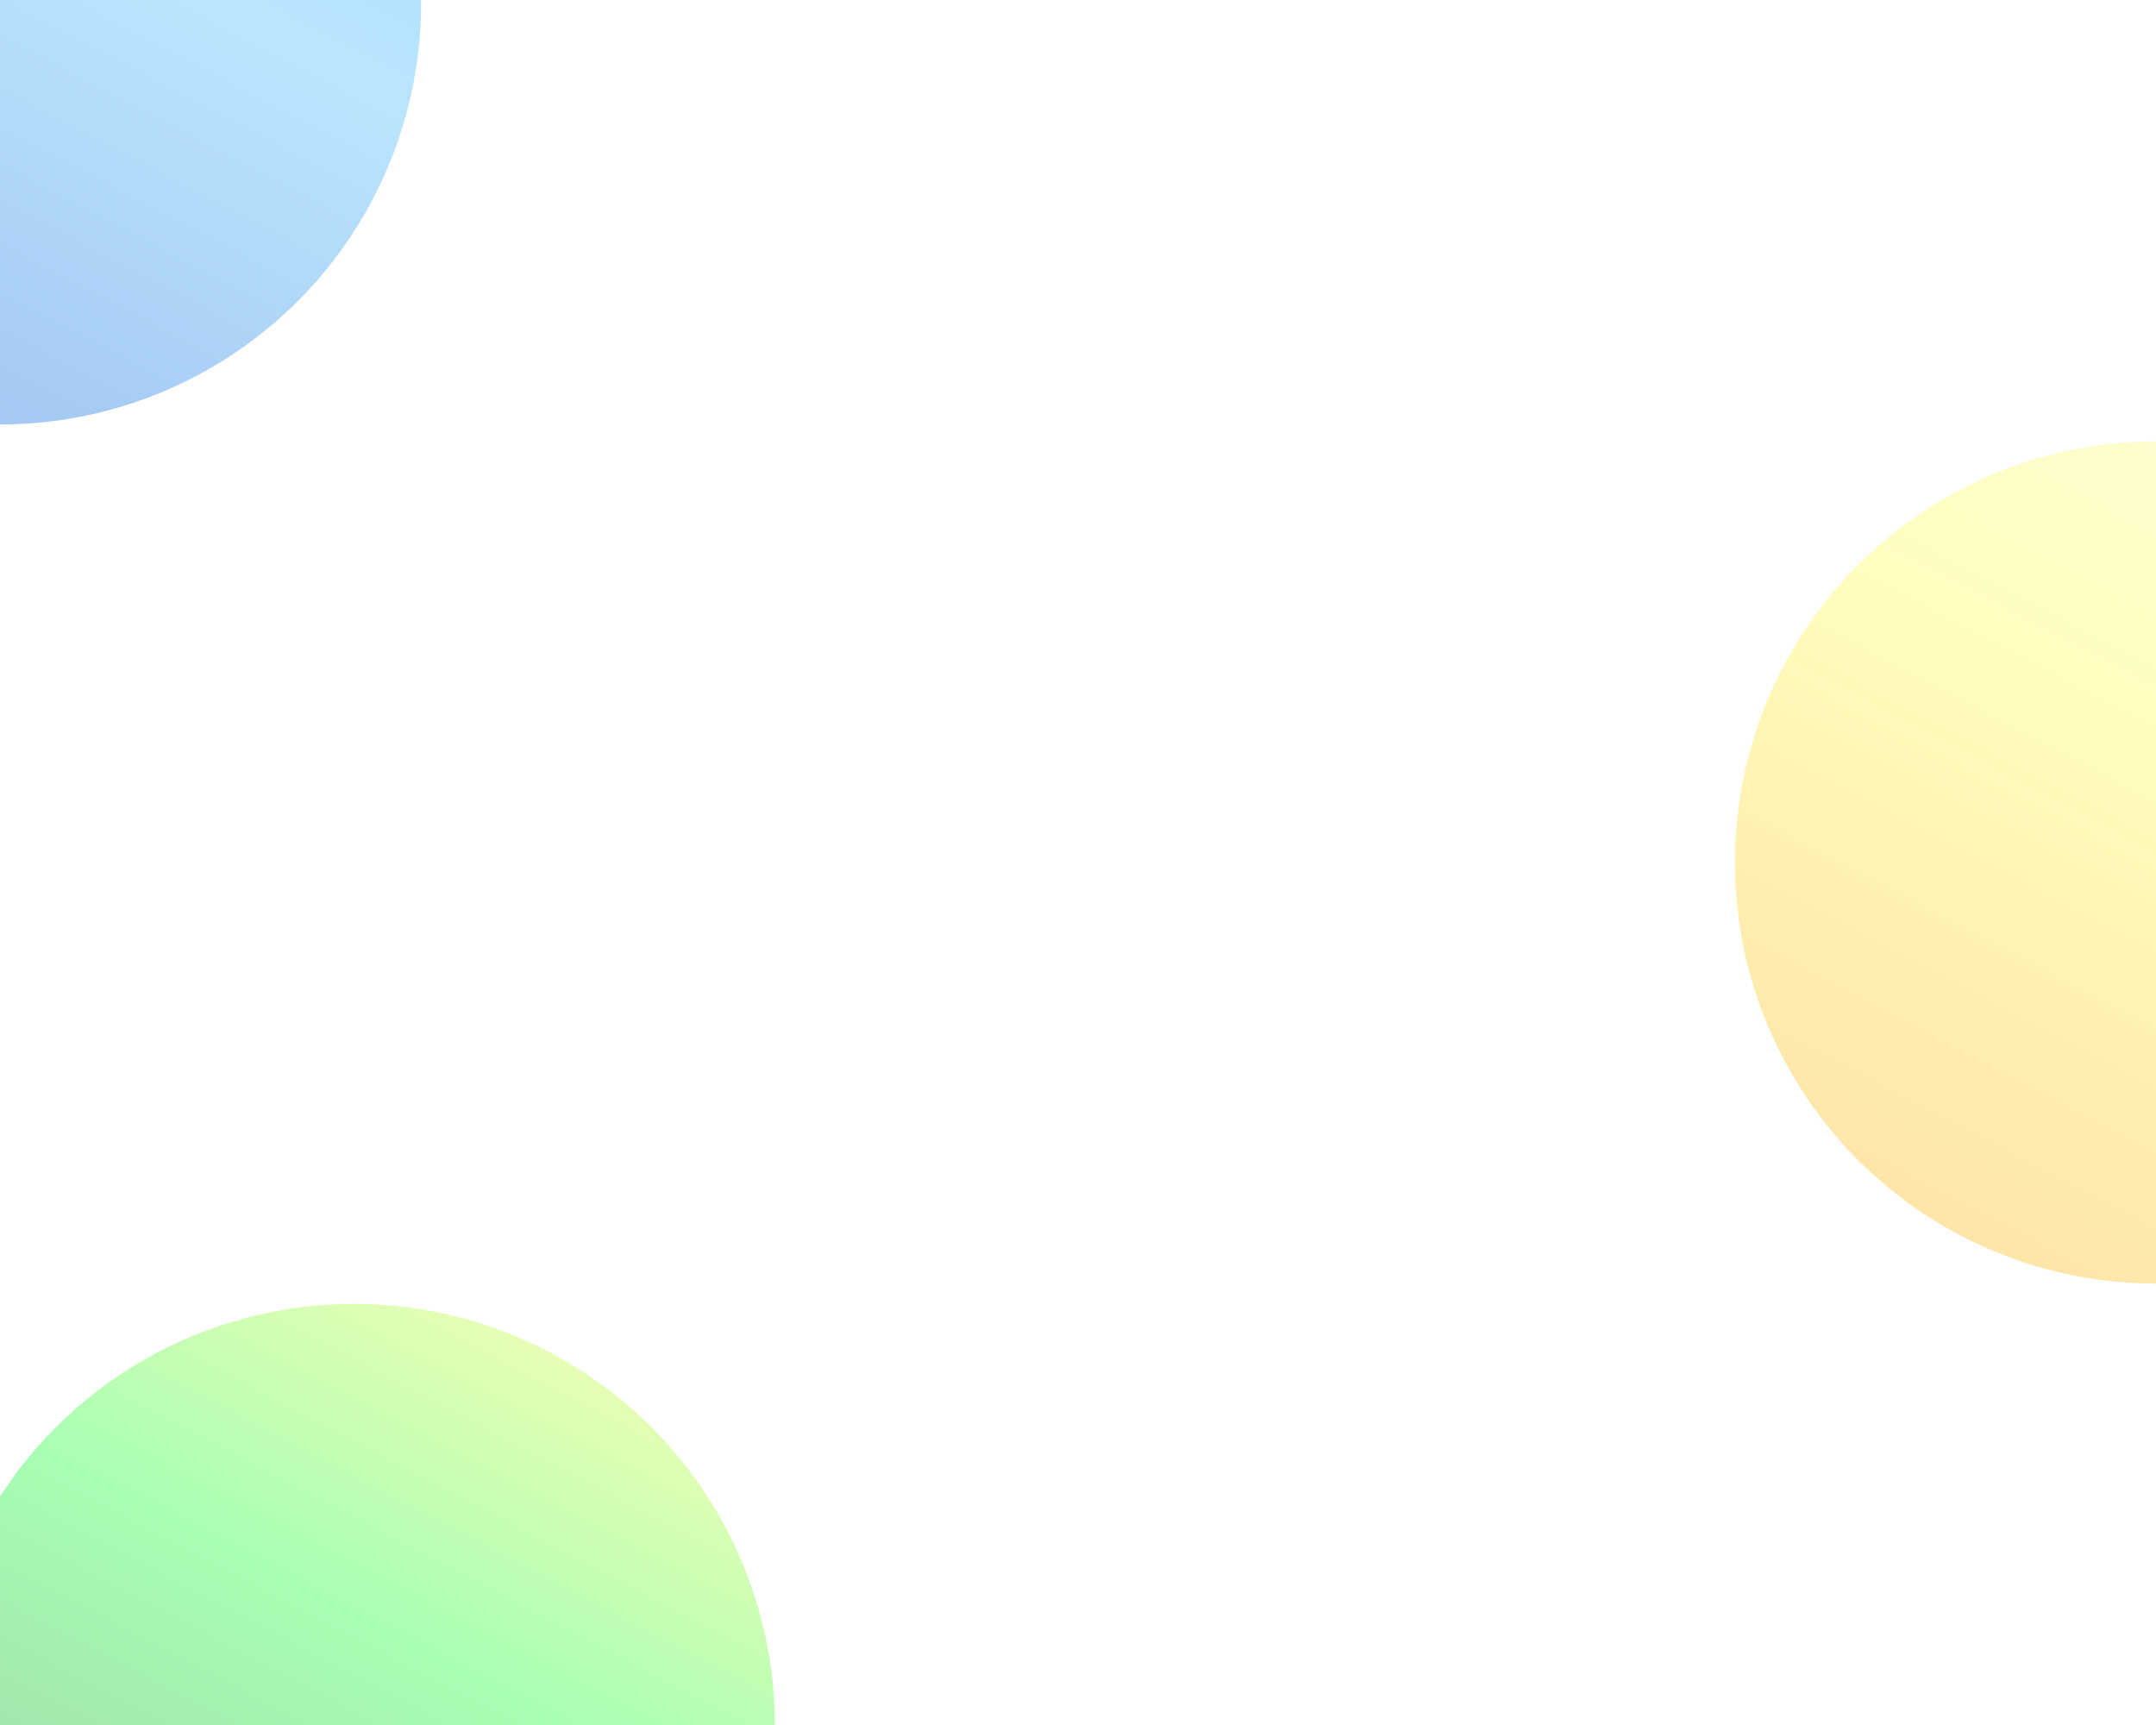
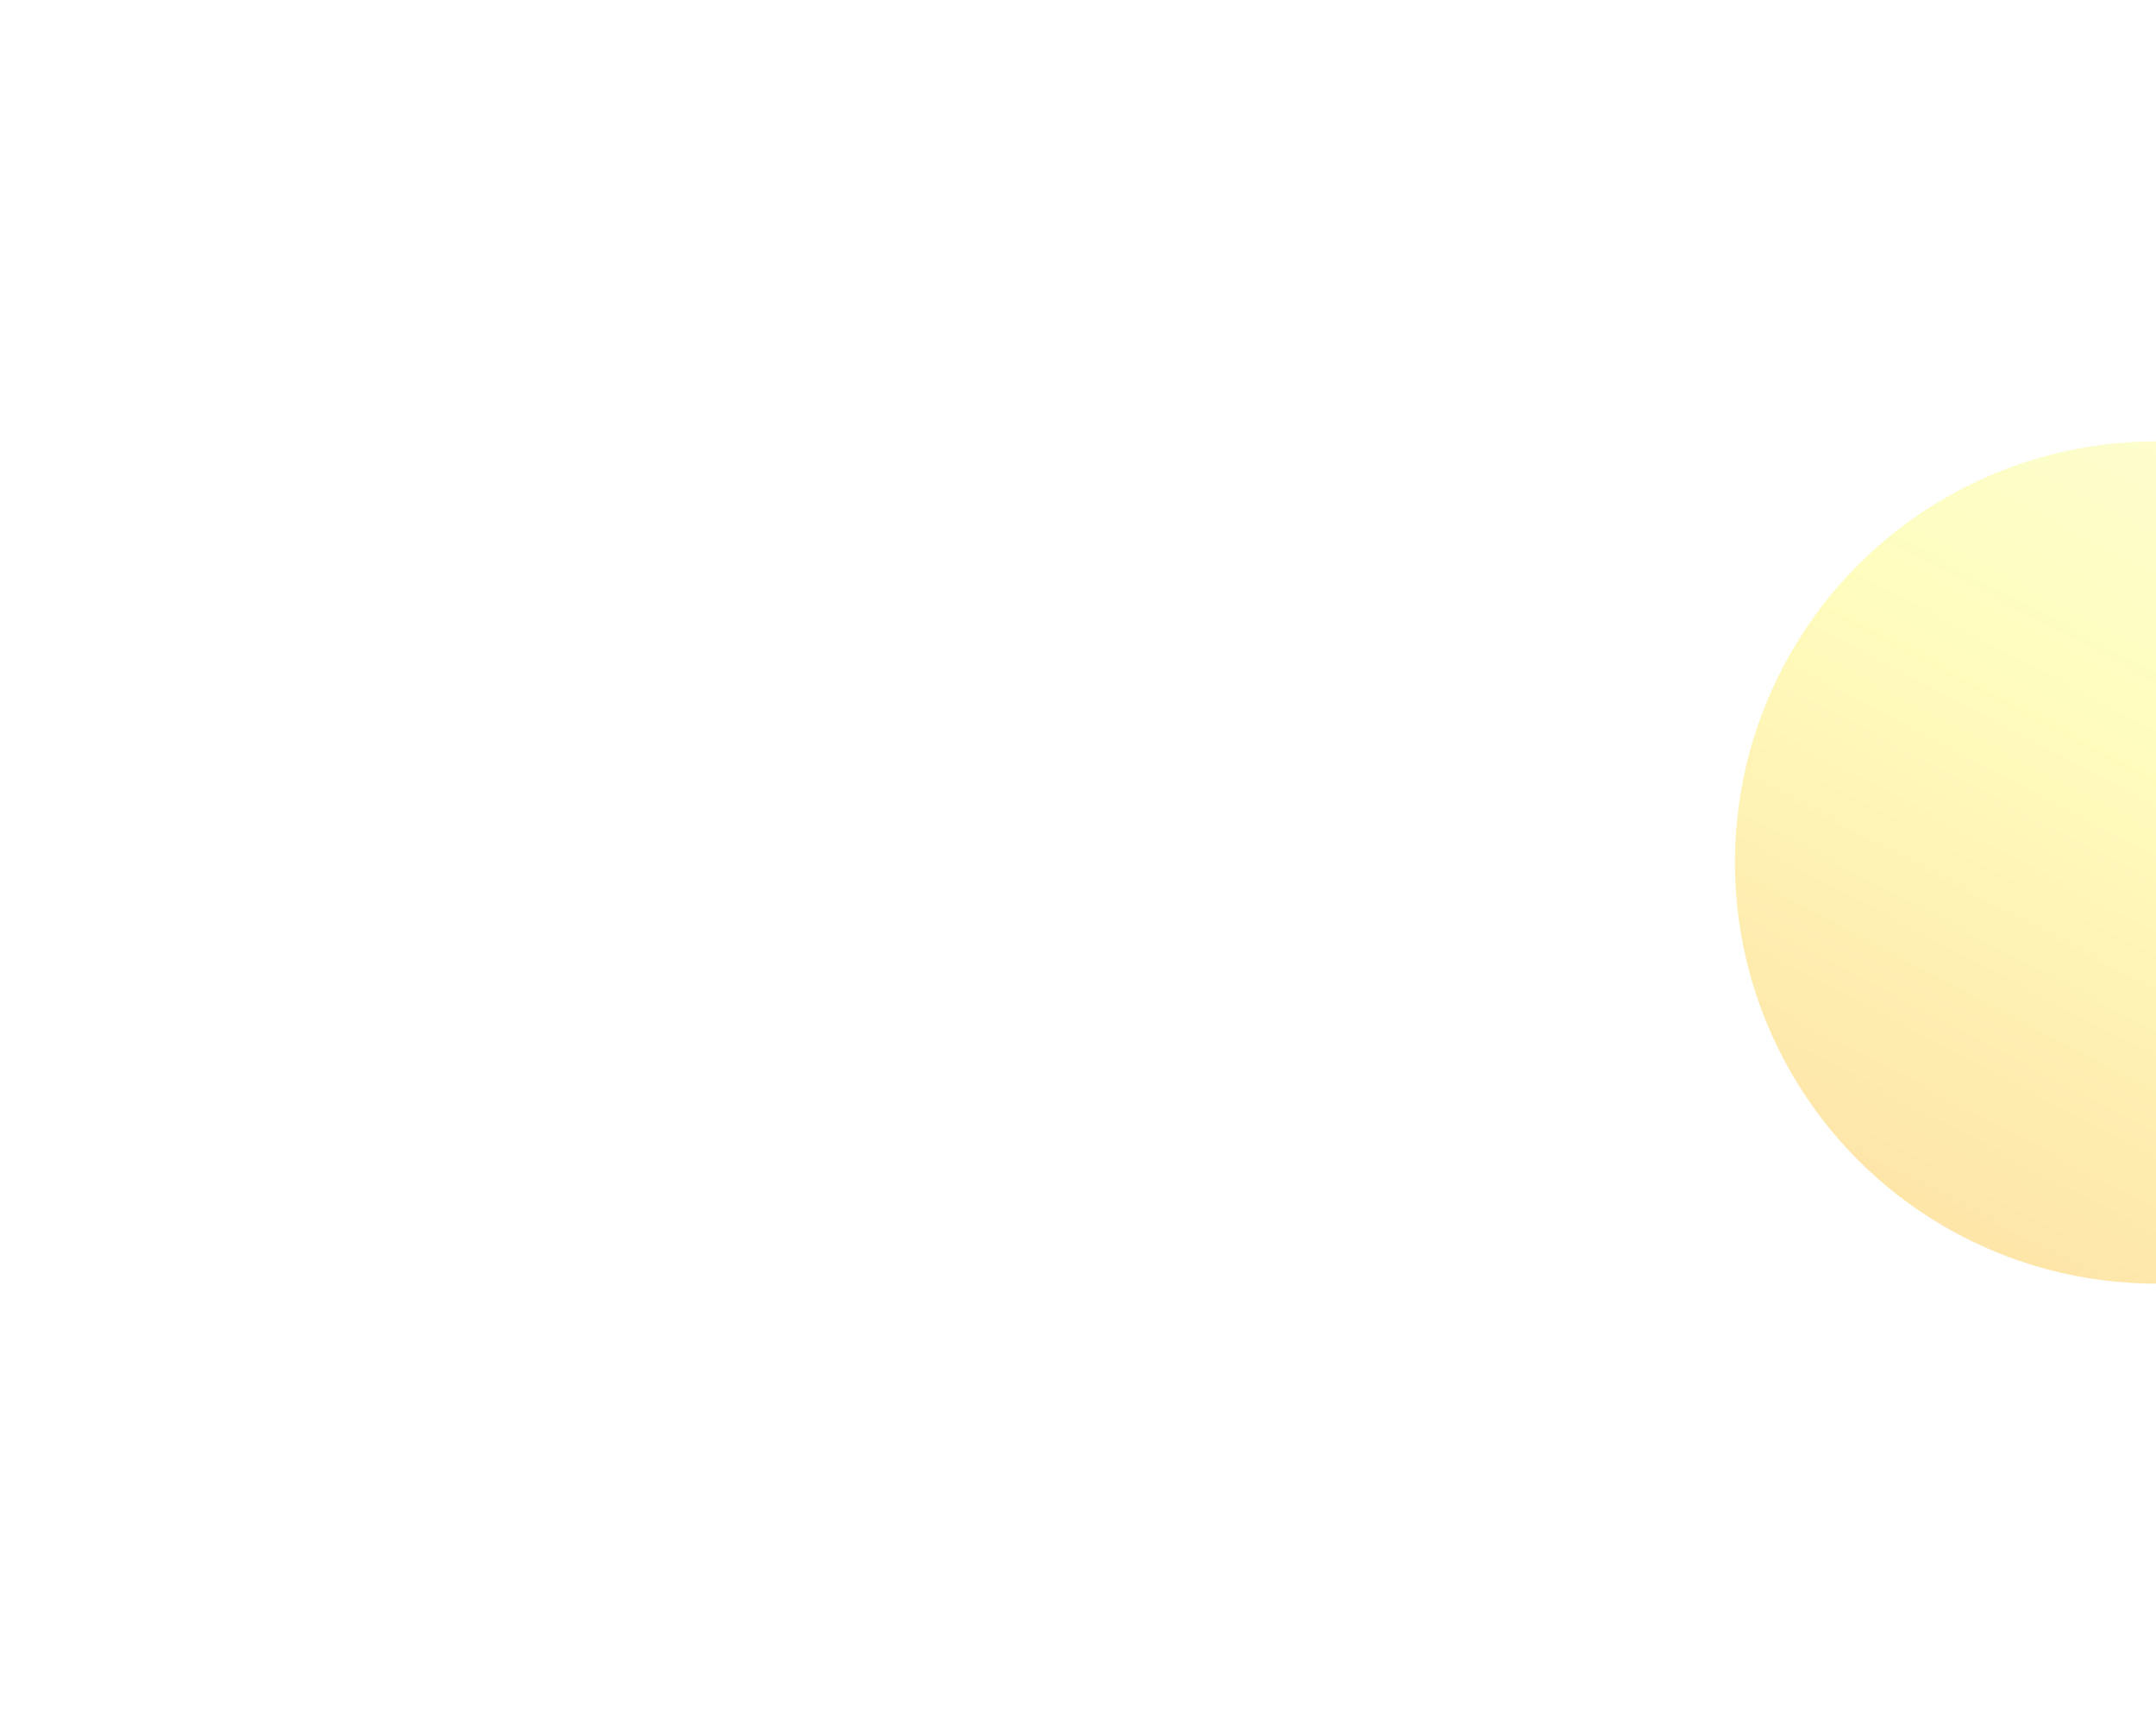
<svg xmlns="http://www.w3.org/2000/svg" width="1280" height="1024" viewBox="0 0 1280 1024" fill="none">
  <g filter="url(#filter0_f_7161_1302)">
    <circle cx="1280" cy="512" r="250" fill="url(#paint0_linear_7161_1302)" fill-opacity="0.4" />
  </g>
  <g filter="url(#filter1_f_7161_1302)">
-     <circle cx="210" cy="1024" r="250" fill="url(#paint1_linear_7161_1302)" fill-opacity="0.4" />
-   </g>
+     </g>
  <g filter="url(#filter2_f_7161_1302)">
-     <circle cy="2" r="250" fill="url(#paint2_linear_7161_1302)" fill-opacity="0.4" />
-   </g>
+     </g>
  <defs>
    <filter id="filter0_f_7161_1302" x="622.5" y="-145.5" width="1315" height="1315" filterUnits="userSpaceOnUse" color-interpolation-filters="sRGB">
      <feFlood flood-opacity="0" result="BackgroundImageFix" />
      <feBlend mode="normal" in="SourceGraphic" in2="BackgroundImageFix" result="shape" />
      <feGaussianBlur stdDeviation="203.75" result="effect1_foregroundBlur_7161_1302" />
    </filter>
    <filter id="filter1_f_7161_1302" x="-447.5" y="366.5" width="1315" height="1315" filterUnits="userSpaceOnUse" color-interpolation-filters="sRGB">
      <feFlood flood-opacity="0" result="BackgroundImageFix" />
      <feBlend mode="normal" in="SourceGraphic" in2="BackgroundImageFix" result="shape" />
      <feGaussianBlur stdDeviation="203.75" result="effect1_foregroundBlur_7161_1302" />
    </filter>
    <filter id="filter2_f_7161_1302" x="-657.5" y="-655.5" width="1315" height="1315" filterUnits="userSpaceOnUse" color-interpolation-filters="sRGB">
      <feFlood flood-opacity="0" result="BackgroundImageFix" />
      <feBlend mode="normal" in="SourceGraphic" in2="BackgroundImageFix" result="shape" />
      <feGaussianBlur stdDeviation="203.75" result="effect1_foregroundBlur_7161_1302" />
    </filter>
    <linearGradient id="paint0_linear_7161_1302" x1="1378.17" y1="196.555" x2="1066.65" y2="788.178" gradientUnits="userSpaceOnUse">
      <stop stop-color="#F6FC9C" />
      <stop offset="0.4" stop-color="#FFF95B" />
      <stop offset="1" stop-color="#FBAD18" />
    </linearGradient>
    <linearGradient id="paint1_linear_7161_1302" x1="308.168" y1="708.555" x2="-3.351" y2="1300.18" gradientUnits="userSpaceOnUse">
      <stop stop-color="#FDFC47" />
      <stop offset="0.4" stop-color="#24FE41" />
      <stop offset="1" stop-color="#076314" />
    </linearGradient>
    <linearGradient id="paint2_linear_7161_1302" x1="98.168" y1="-313.445" x2="-213.351" y2="278.178" gradientUnits="userSpaceOnUse">
      <stop stop-color="#009FFC" />
      <stop offset="0.4" stop-color="#56BFFF" />
      <stop offset="1" stop-color="#0057D0" />
    </linearGradient>
  </defs>
</svg>